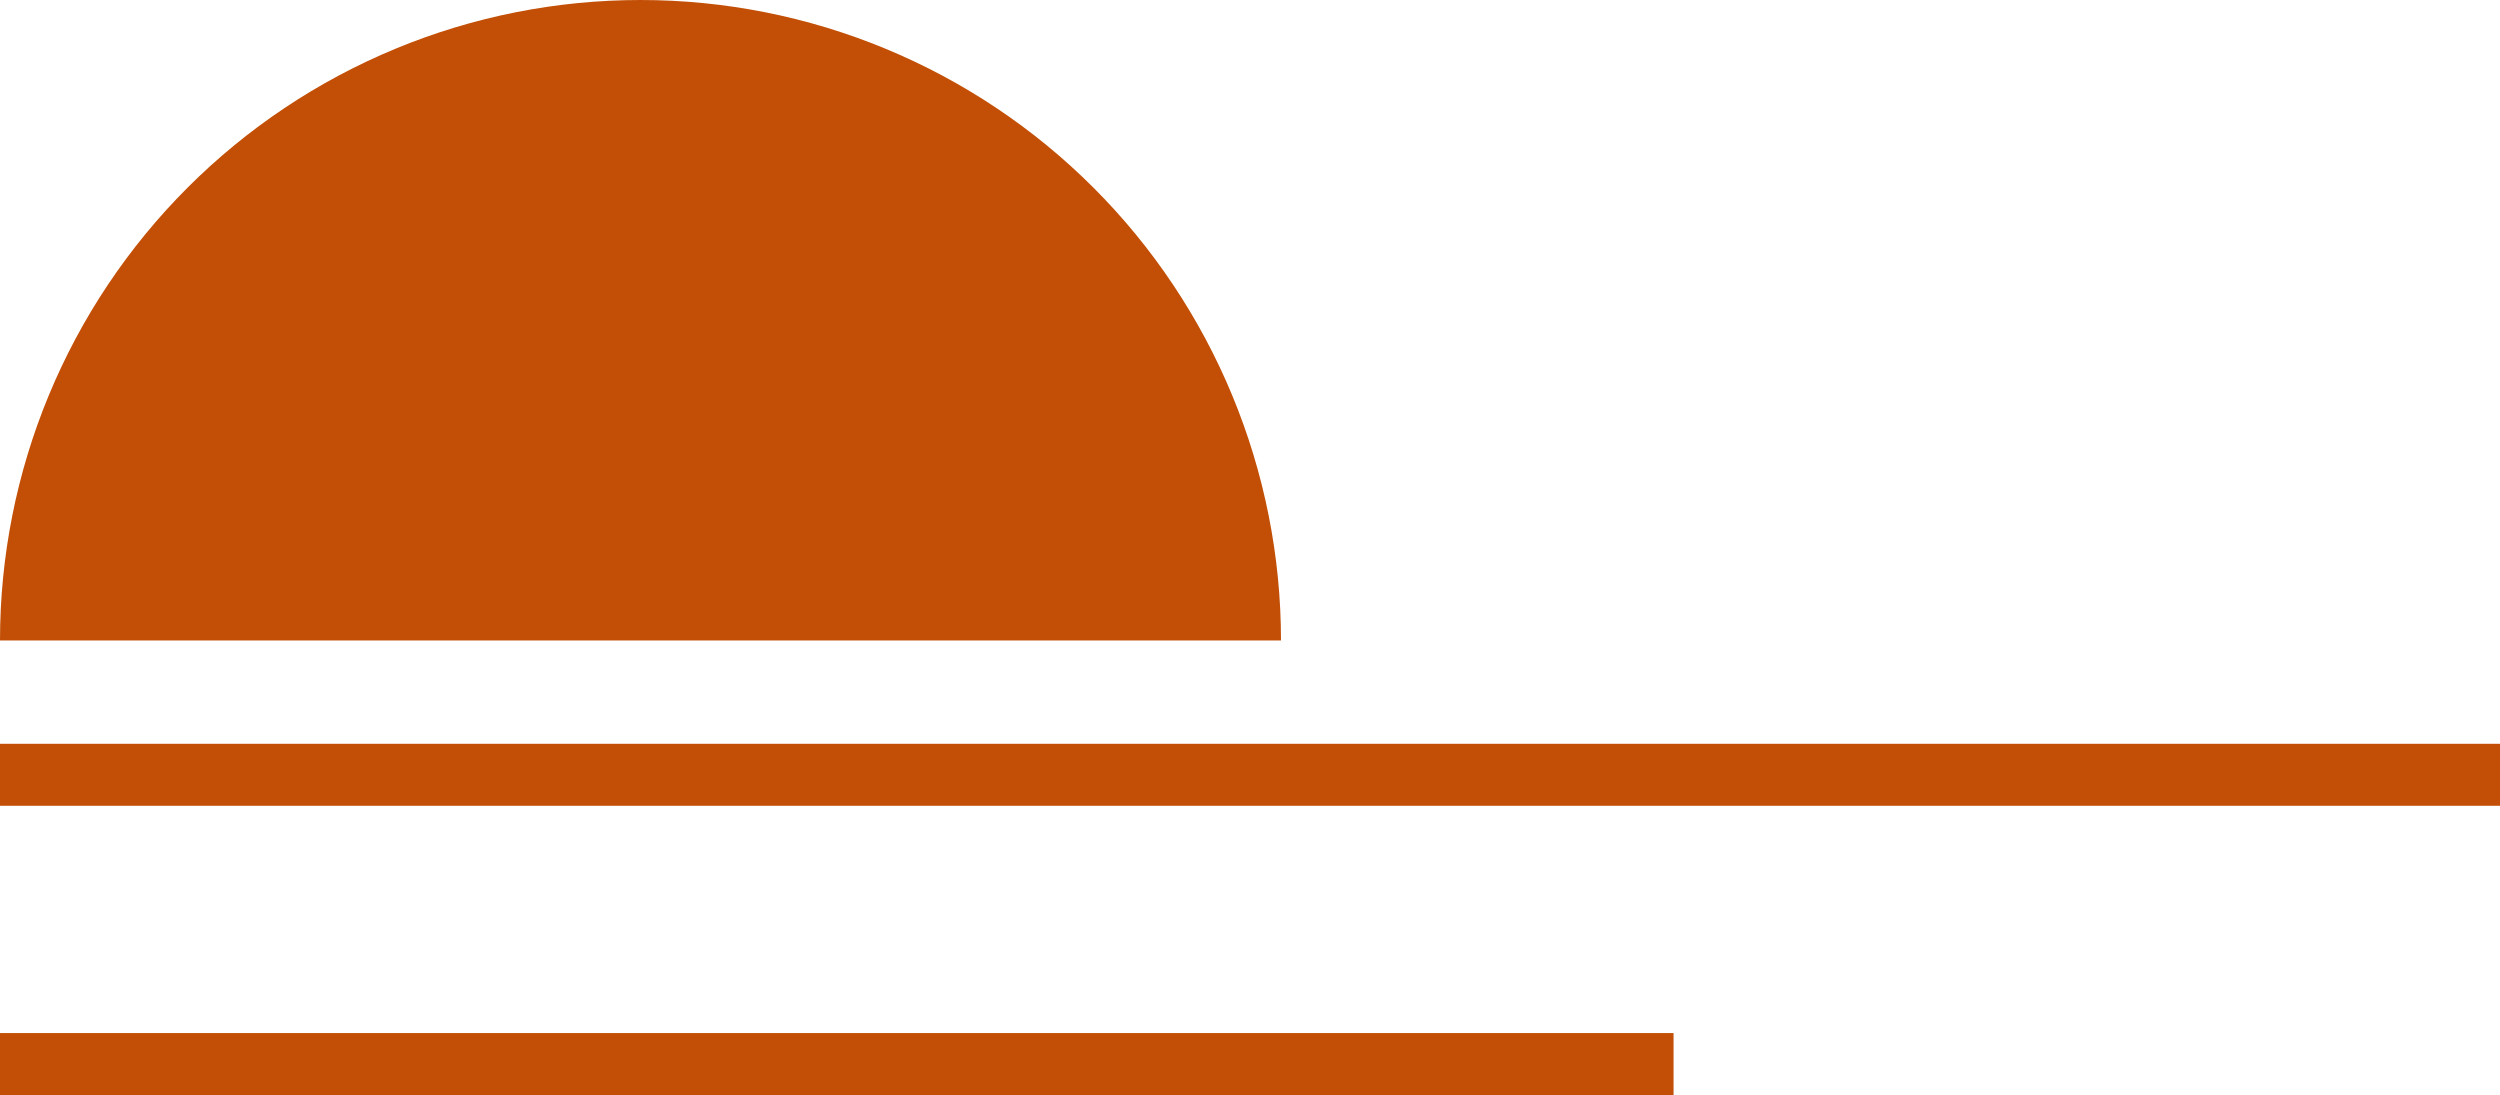
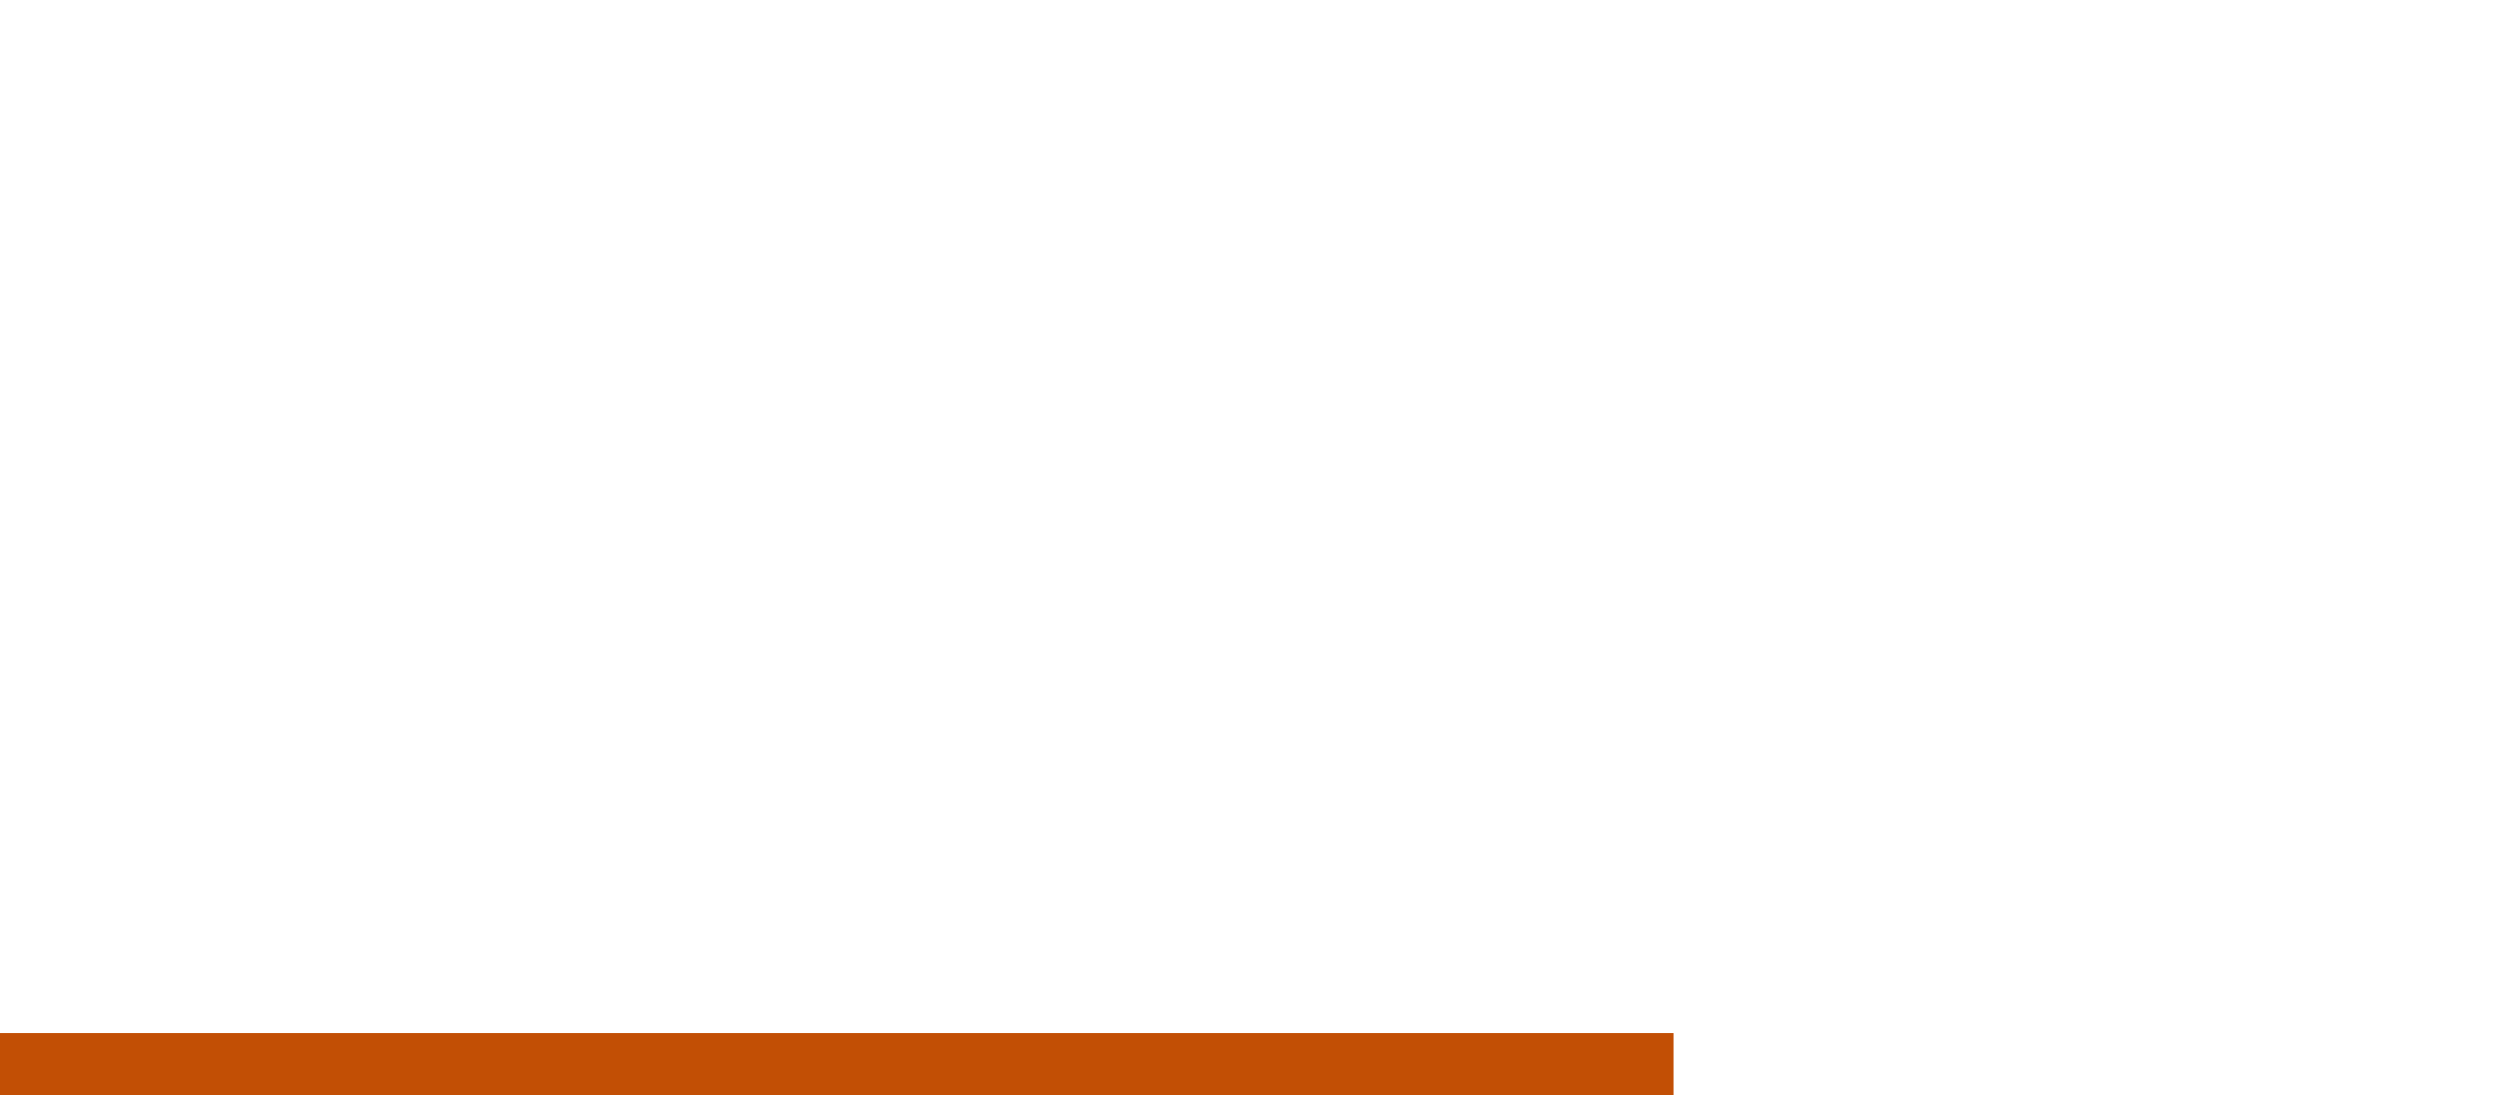
<svg xmlns="http://www.w3.org/2000/svg" width="121" height="53" viewBox="0 0 121 53" fill="none">
  <g id="Group 39742">
-     <path id="Ellipse 4" d="M59.64 19.137C61.198 22.898 62 26.929 62 31L0 31C0 26.929 0.802 22.898 2.36 19.137C3.918 15.376 6.201 11.958 9.08 9.08C11.958 6.201 15.376 3.918 19.137 2.36C22.898 0.802 26.929 0 31 0C35.071 0 39.102 0.802 42.863 2.36C46.624 3.918 50.042 6.201 52.92 9.08C55.799 11.958 58.082 15.376 59.64 19.137Z" fill="#C24F05" />
-     <line id="Line 28" x1="-1.31134e-07" y1="37.5" x2="121" y2="37.5" stroke="#C24F05" stroke-width="3" />
    <line id="Line 29" x1="-1.31134e-07" y1="51.5" x2="81" y2="51.5" stroke="#C24F05" stroke-width="3" />
  </g>
</svg>